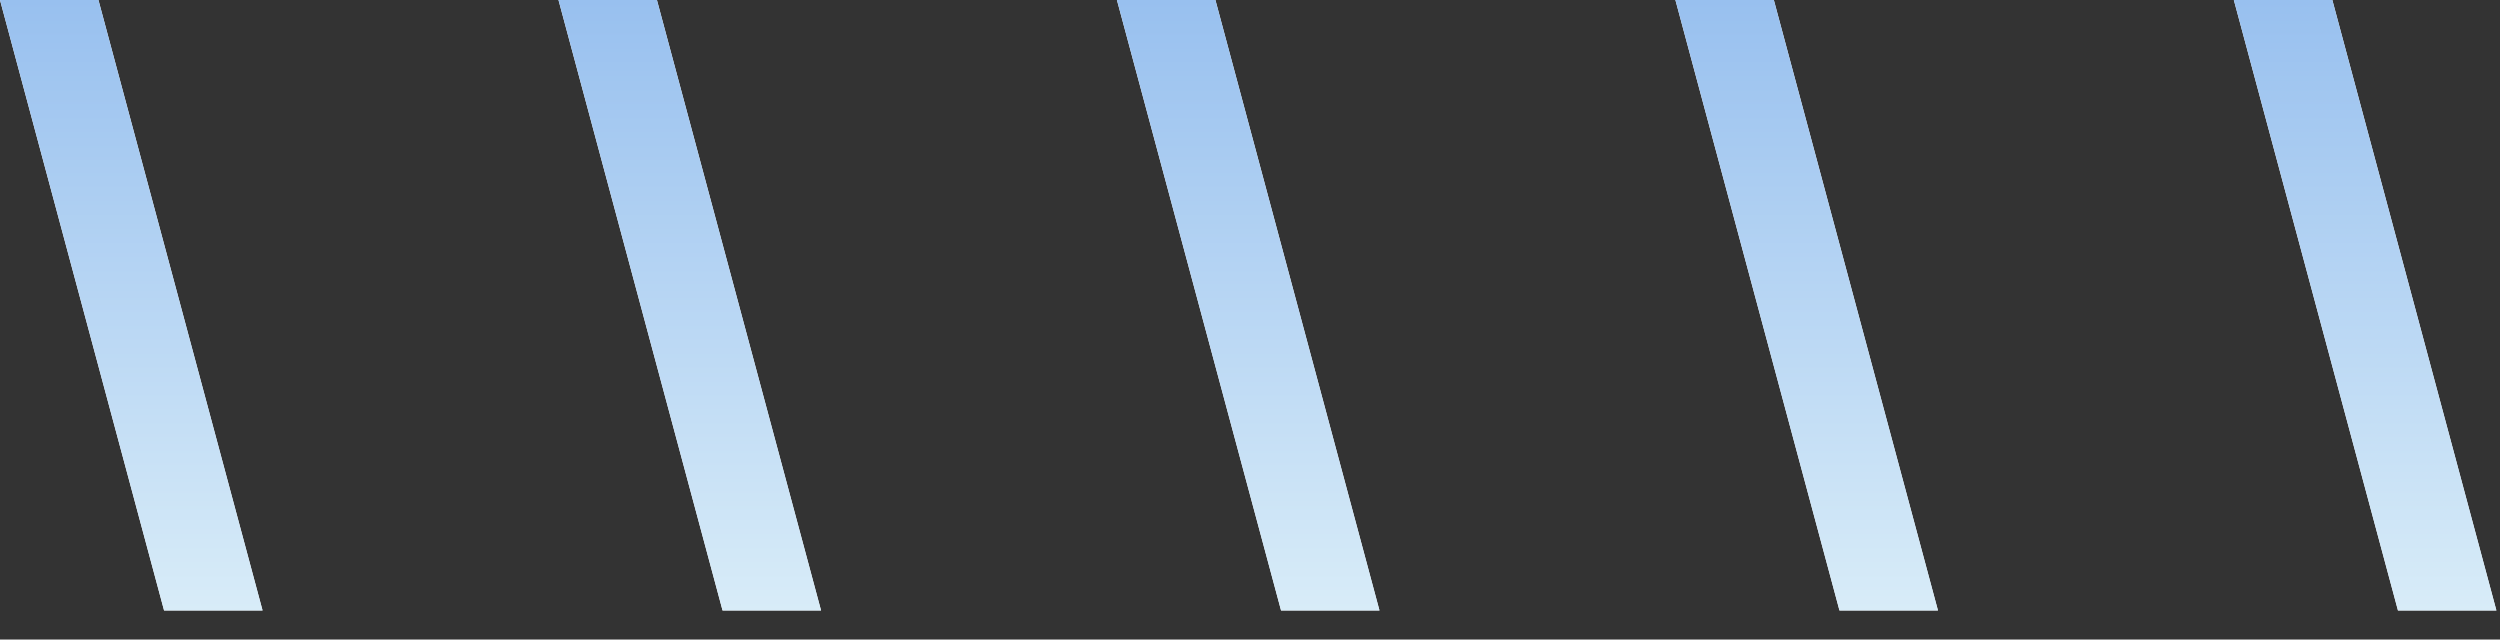
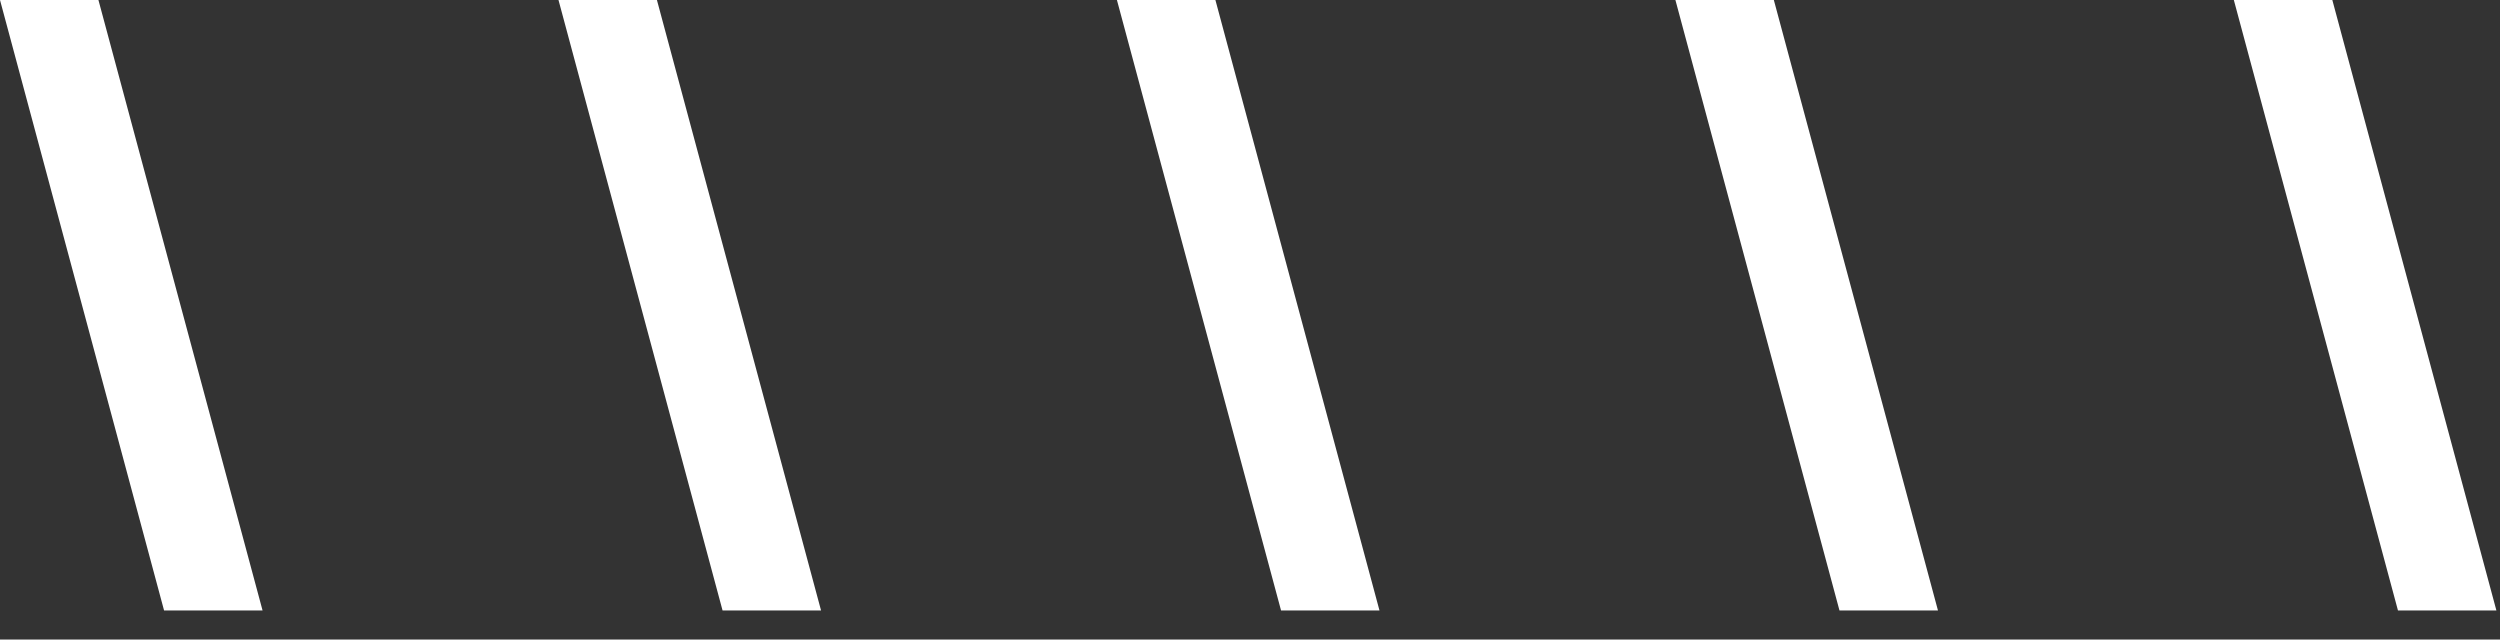
<svg xmlns="http://www.w3.org/2000/svg" width="43" height="11" viewBox="0 0 43 11" fill="none">
  <rect x="0" y="0" width="43" height="11" fill="#333333" stroke="none" />
  <path fill-rule="evenodd" clip-rule="evenodd" d="M0 0L2.822 10.5H4.516L1.693 0H0ZM9.606 0L12.428 10.5H14.122L11.299 0H9.606ZM22.034 10.5L19.211 0H20.905L23.727 10.5H22.034ZM28.817 0L31.639 10.5H33.333L30.51 0H28.817ZM41.245 10.5L38.422 0H40.116L42.938 10.5H41.245Z" fill="white" />
-   <path fill-rule="evenodd" clip-rule="evenodd" d="M0 0L2.822 10.5H4.516L1.693 0H0ZM9.606 0L12.428 10.5H14.122L11.299 0H9.606ZM22.034 10.5L19.211 0H20.905L23.727 10.5H22.034ZM28.817 0L31.639 10.5H33.333L30.51 0H28.817ZM41.245 10.5L38.422 0H40.116L42.938 10.5H41.245Z" fill="url(#paint0_linear_247_9955)" />
  <defs>
    <linearGradient id="paint0_linear_247_9955" x1="21.469" y1="10.5" x2="21.469" y2="0" gradientUnits="userSpaceOnUse">
      <stop stop-color="#D8ECF8" />
      <stop offset="1" stop-color="#98C0EF" />
    </linearGradient>
  </defs>
</svg>